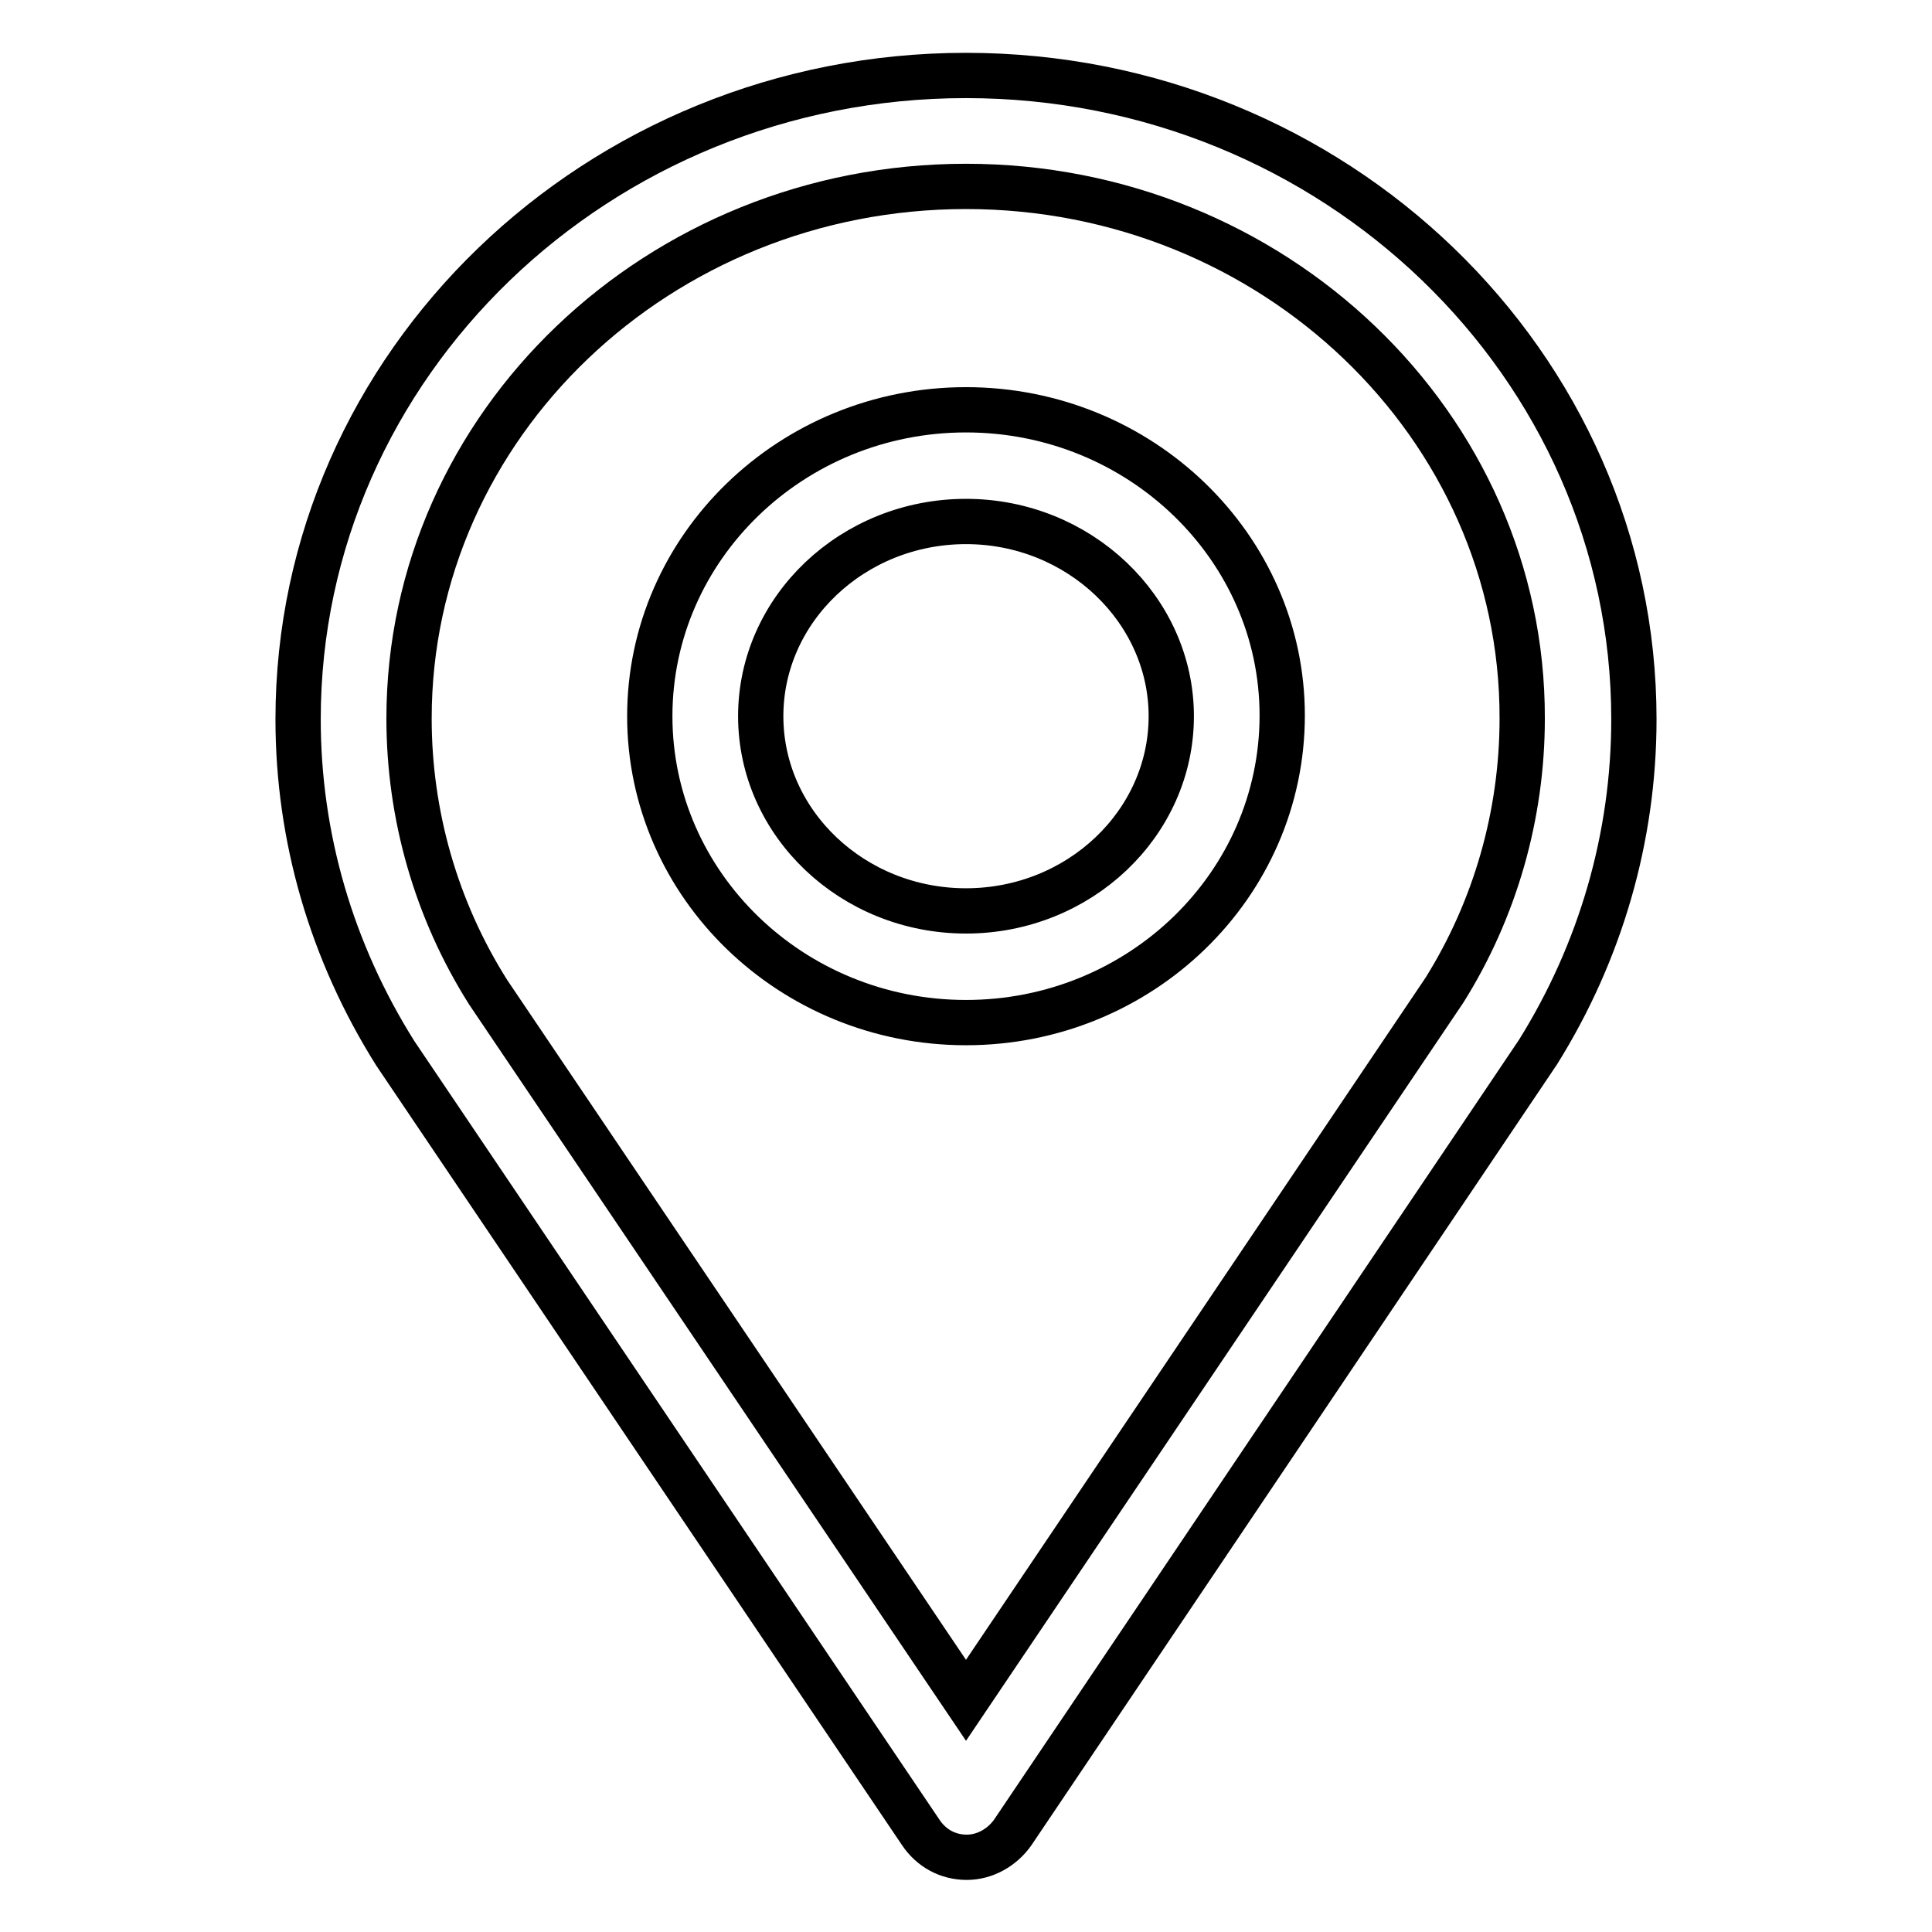
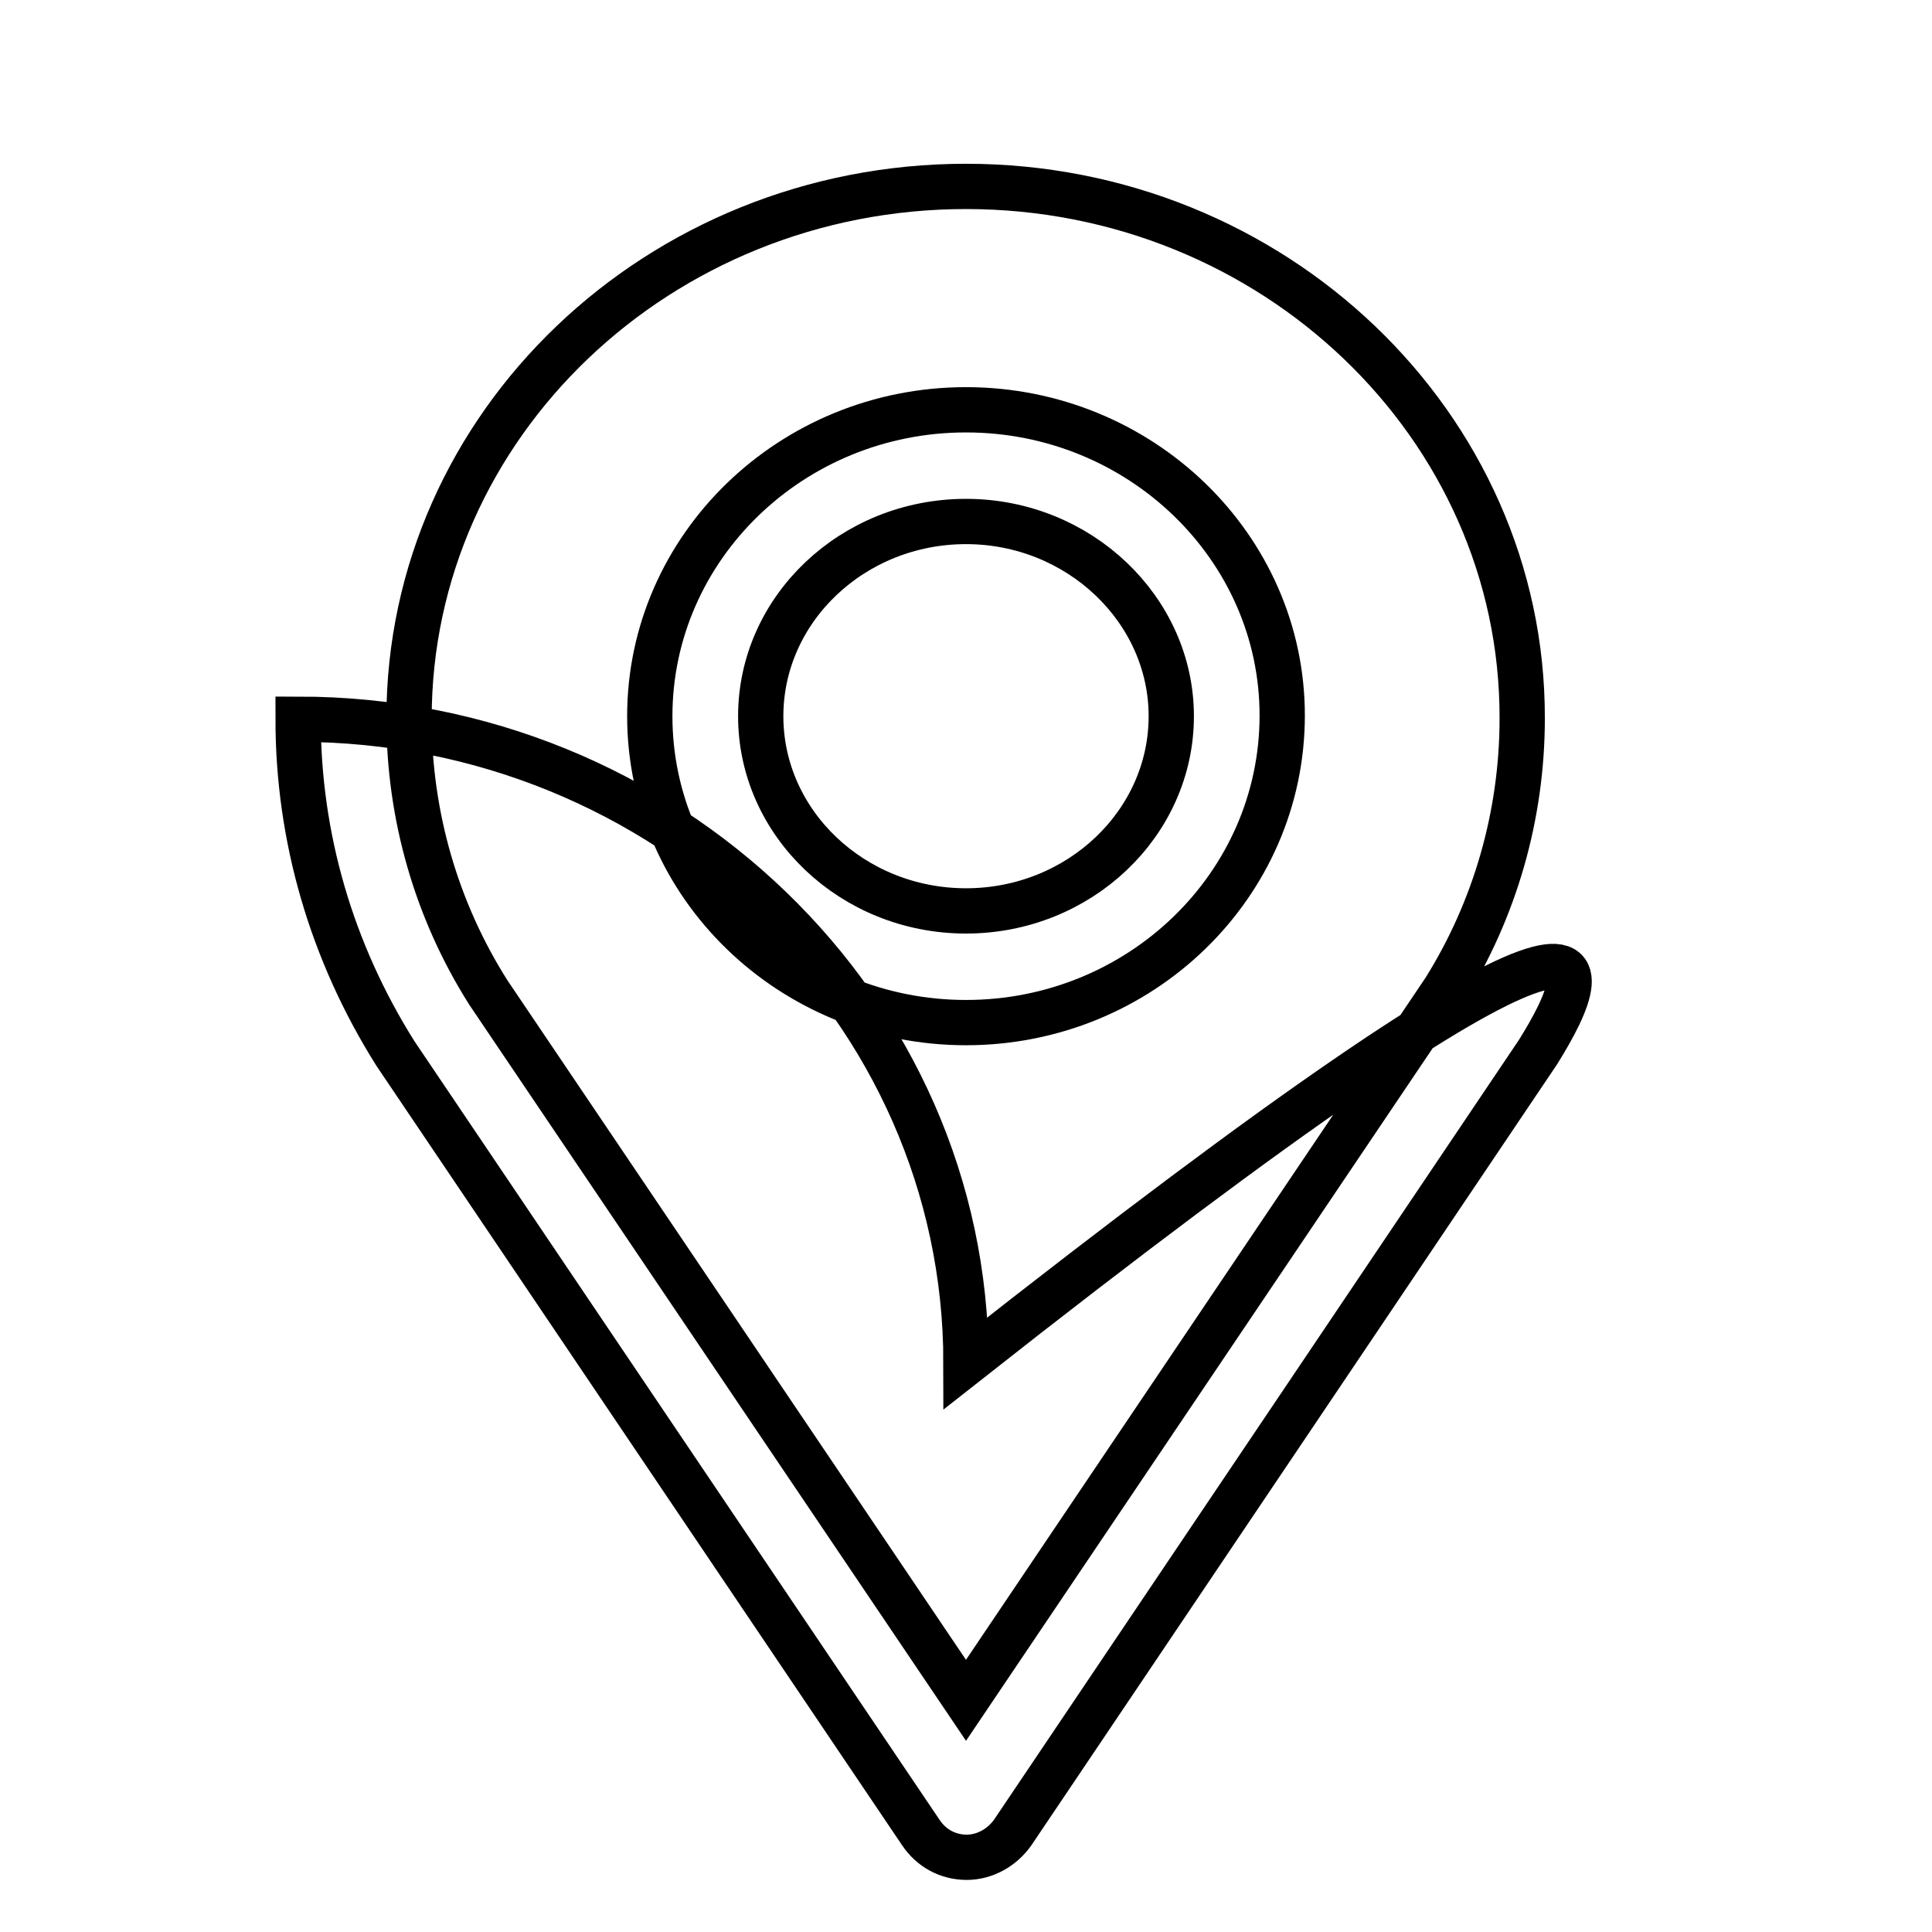
<svg xmlns="http://www.w3.org/2000/svg" version="1.1" x="0px" y="0px" viewBox="0 0 256 256" enable-background="new 0 0 256 256" xml:space="preserve">
  <g>
    <g>
-       <path stroke-width="6" fill-opacity="0" stroke="#000000" d="M203.8,139.4l-69.6,103.4c-1.4,2-3.7,3.3-6.1,3.3l0,0c-2.5,0-4.7-1.2-6.1-3.3L52.4,139.6c-8.5-13.5-12.9-28.7-12.9-44.3c0-47,39.7-85.3,88.5-85.3c48.8,0,88.5,38.3,88.5,85.3C216.5,110.9,212.1,126.1,203.8,139.4z M128,24.7c-40.7,0-73.8,31.6-73.8,70.5c0,12.8,3.6,25.4,10.5,36.3l63.3,93.8l63.4-94.1c6.7-10.7,10.3-23.2,10.3-36C201.8,56.4,168.7,24.7,128,24.7z M128,135.5c-23.1,0-41.9-18.2-41.9-40.6c0-22.4,18.8-40.6,41.9-40.6c23.1,0,41.9,18.2,41.9,40.5C169.9,117.3,151.1,135.5,128,135.5z M128,69.1c-15,0-27.2,11.6-27.2,25.8s12.2,25.8,27.2,25.8c15,0,27.2-11.6,27.2-25.8C155.2,80.8,143,69.1,128,69.1z" />
+       <path stroke-width="6" fill-opacity="0" stroke="#000000" d="M203.8,139.4l-69.6,103.4c-1.4,2-3.7,3.3-6.1,3.3l0,0c-2.5,0-4.7-1.2-6.1-3.3L52.4,139.6c-8.5-13.5-12.9-28.7-12.9-44.3c48.8,0,88.5,38.3,88.5,85.3C216.5,110.9,212.1,126.1,203.8,139.4z M128,24.7c-40.7,0-73.8,31.6-73.8,70.5c0,12.8,3.6,25.4,10.5,36.3l63.3,93.8l63.4-94.1c6.7-10.7,10.3-23.2,10.3-36C201.8,56.4,168.7,24.7,128,24.7z M128,135.5c-23.1,0-41.9-18.2-41.9-40.6c0-22.4,18.8-40.6,41.9-40.6c23.1,0,41.9,18.2,41.9,40.5C169.9,117.3,151.1,135.5,128,135.5z M128,69.1c-15,0-27.2,11.6-27.2,25.8s12.2,25.8,27.2,25.8c15,0,27.2-11.6,27.2-25.8C155.2,80.8,143,69.1,128,69.1z" />
    </g>
  </g>
</svg>